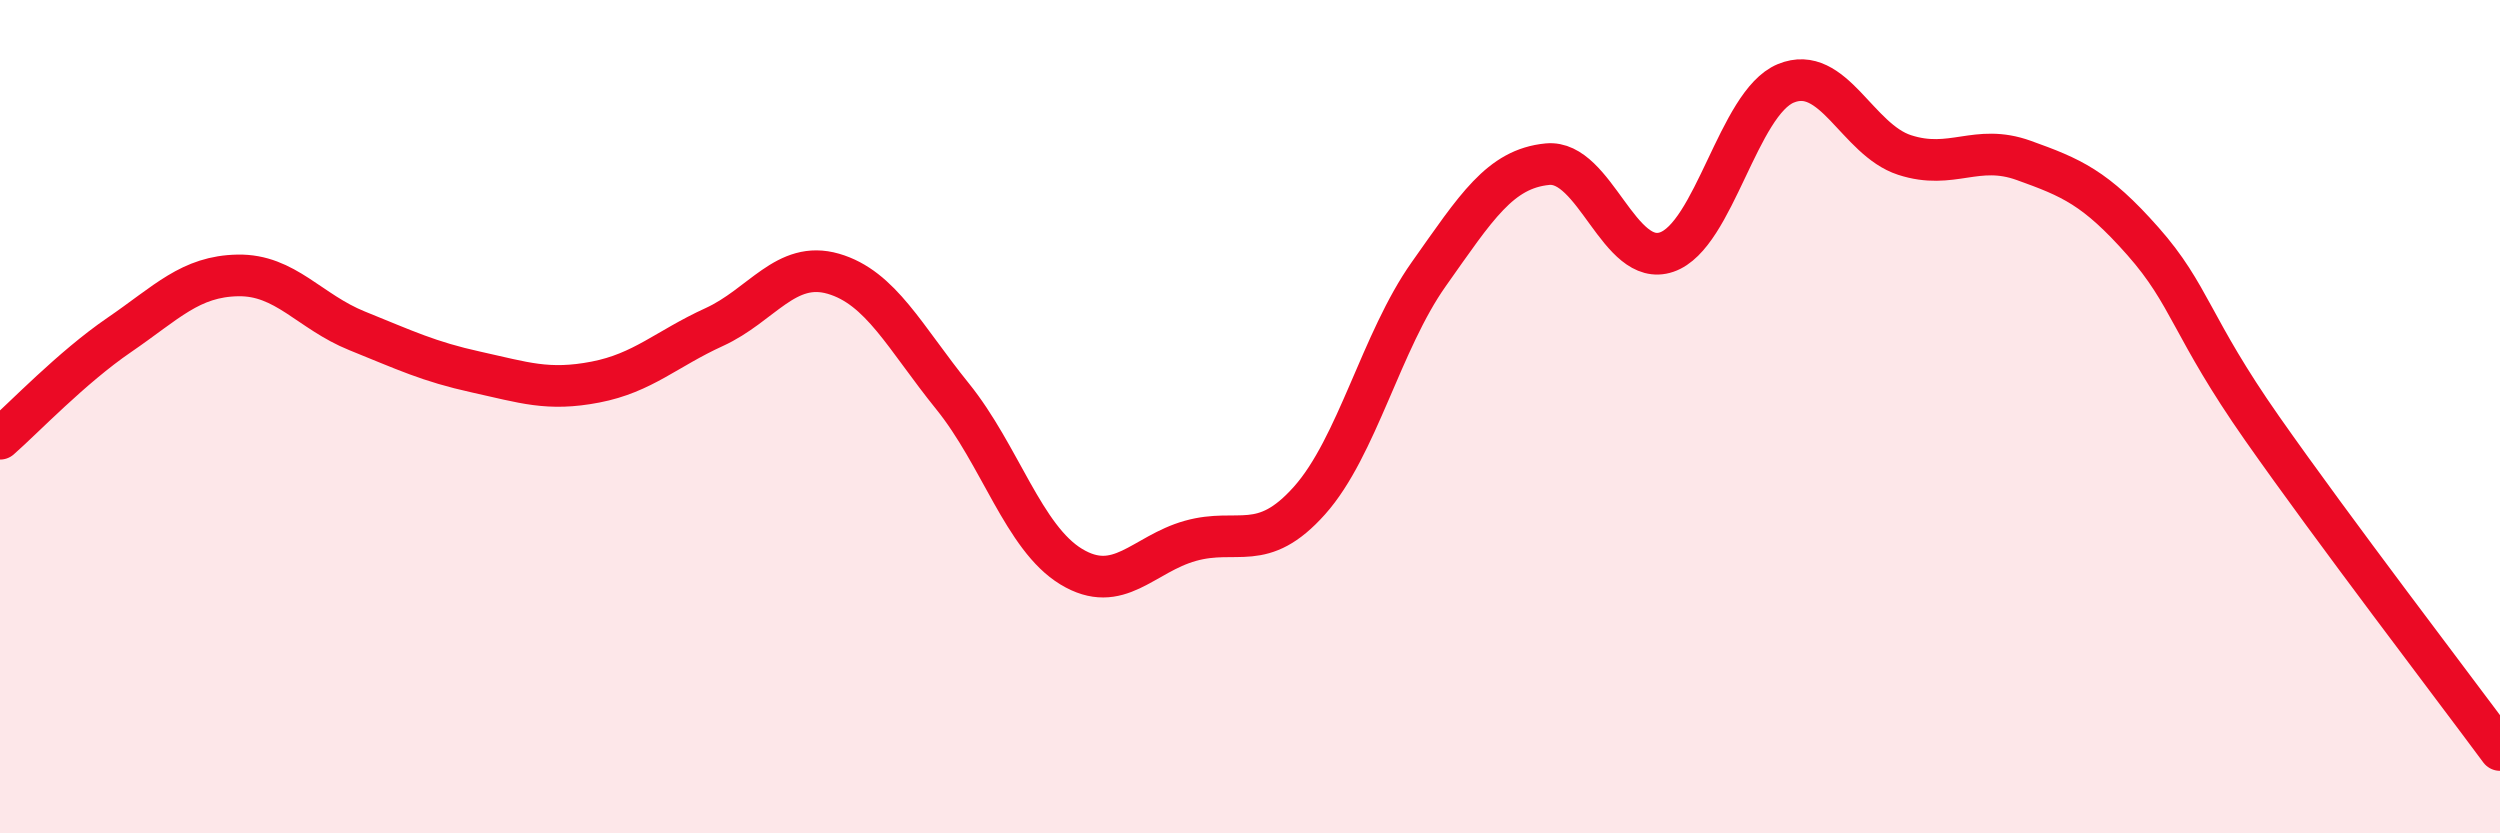
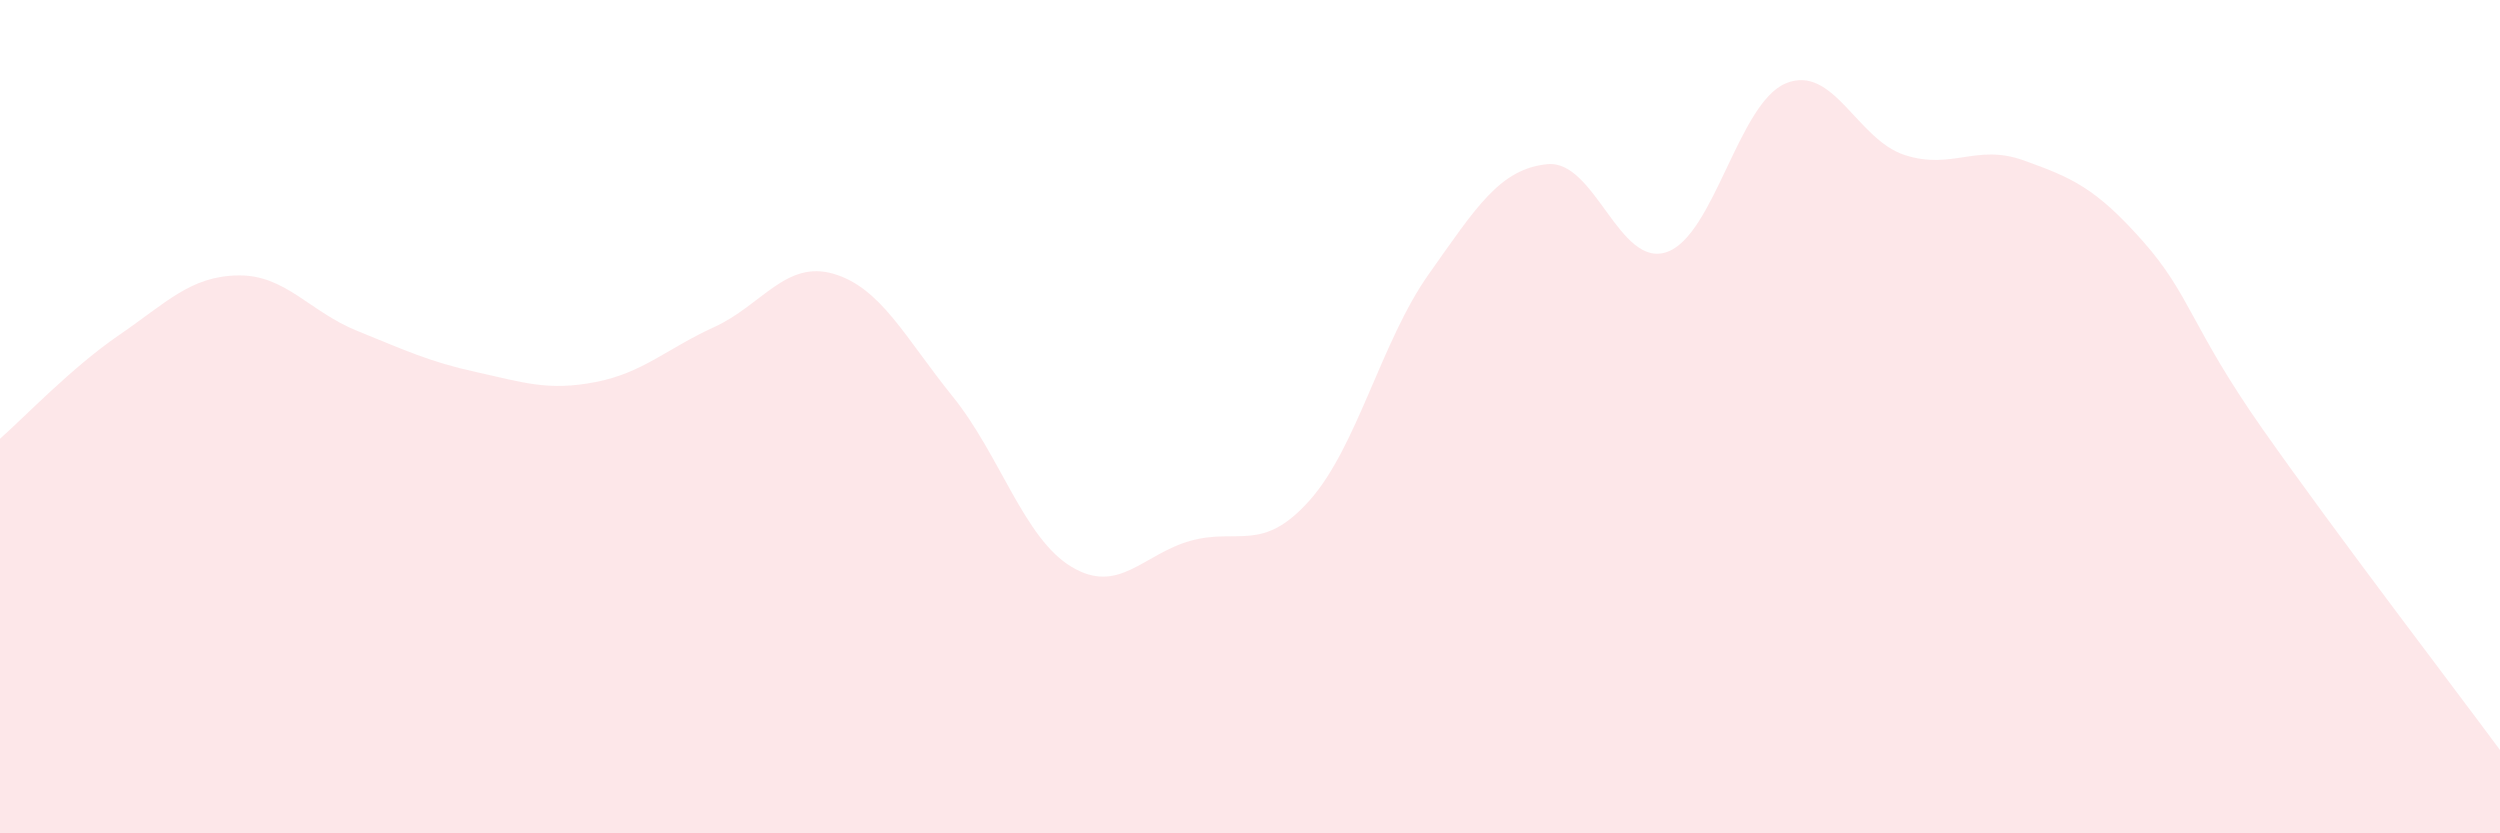
<svg xmlns="http://www.w3.org/2000/svg" width="60" height="20" viewBox="0 0 60 20">
  <path d="M 0,10.53 C 0.57,10.03 1.72,8.82 2.86,8.04 C 4,7.26 4.57,6.63 5.71,6.61 C 6.85,6.59 7.43,7.48 8.57,7.94 C 9.71,8.4 10.29,8.68 11.43,8.93 C 12.57,9.18 13.15,9.39 14.29,9.17 C 15.43,8.95 16,8.37 17.14,7.85 C 18.28,7.33 18.86,6.24 20,6.57 C 21.14,6.9 21.72,8.1 22.86,9.51 C 24,10.92 24.57,12.91 25.71,13.6 C 26.85,14.29 27.43,13.3 28.57,12.98 C 29.71,12.66 30.29,13.29 31.43,12.01 C 32.57,10.73 33.15,8.19 34.29,6.58 C 35.43,4.97 36,4.05 37.14,3.94 C 38.28,3.83 38.86,6.44 40,6.05 C 41.14,5.66 41.72,2.47 42.86,2 C 44,1.53 44.57,3.35 45.71,3.72 C 46.85,4.09 47.43,3.44 48.57,3.85 C 49.71,4.26 50.29,4.5 51.43,5.79 C 52.57,7.08 52.58,7.84 54.29,10.28 C 56,12.72 58.86,16.46 60,18L60 20L0 20Z" fill="#EB0A25" opacity="0.1" stroke-linecap="round" stroke-linejoin="round" />
-   <path d="M 0,10.53 C 0.57,10.03 1.72,8.82 2.86,8.04 C 4,7.26 4.57,6.63 5.71,6.61 C 6.85,6.59 7.43,7.48 8.57,7.94 C 9.71,8.4 10.29,8.68 11.43,8.93 C 12.57,9.18 13.15,9.39 14.29,9.17 C 15.43,8.95 16,8.37 17.14,7.85 C 18.28,7.33 18.86,6.24 20,6.57 C 21.14,6.9 21.72,8.1 22.86,9.51 C 24,10.92 24.57,12.91 25.71,13.6 C 26.85,14.29 27.43,13.3 28.57,12.98 C 29.71,12.66 30.29,13.29 31.43,12.01 C 32.57,10.73 33.15,8.19 34.29,6.58 C 35.43,4.97 36,4.05 37.14,3.94 C 38.28,3.83 38.86,6.44 40,6.05 C 41.14,5.66 41.72,2.47 42.86,2 C 44,1.53 44.57,3.35 45.71,3.72 C 46.85,4.09 47.43,3.44 48.57,3.85 C 49.71,4.26 50.29,4.5 51.43,5.79 C 52.57,7.08 52.58,7.84 54.29,10.28 C 56,12.72 58.86,16.46 60,18" stroke="#EB0A25" stroke-width="1" fill="none" stroke-linecap="round" stroke-linejoin="round" />
</svg>